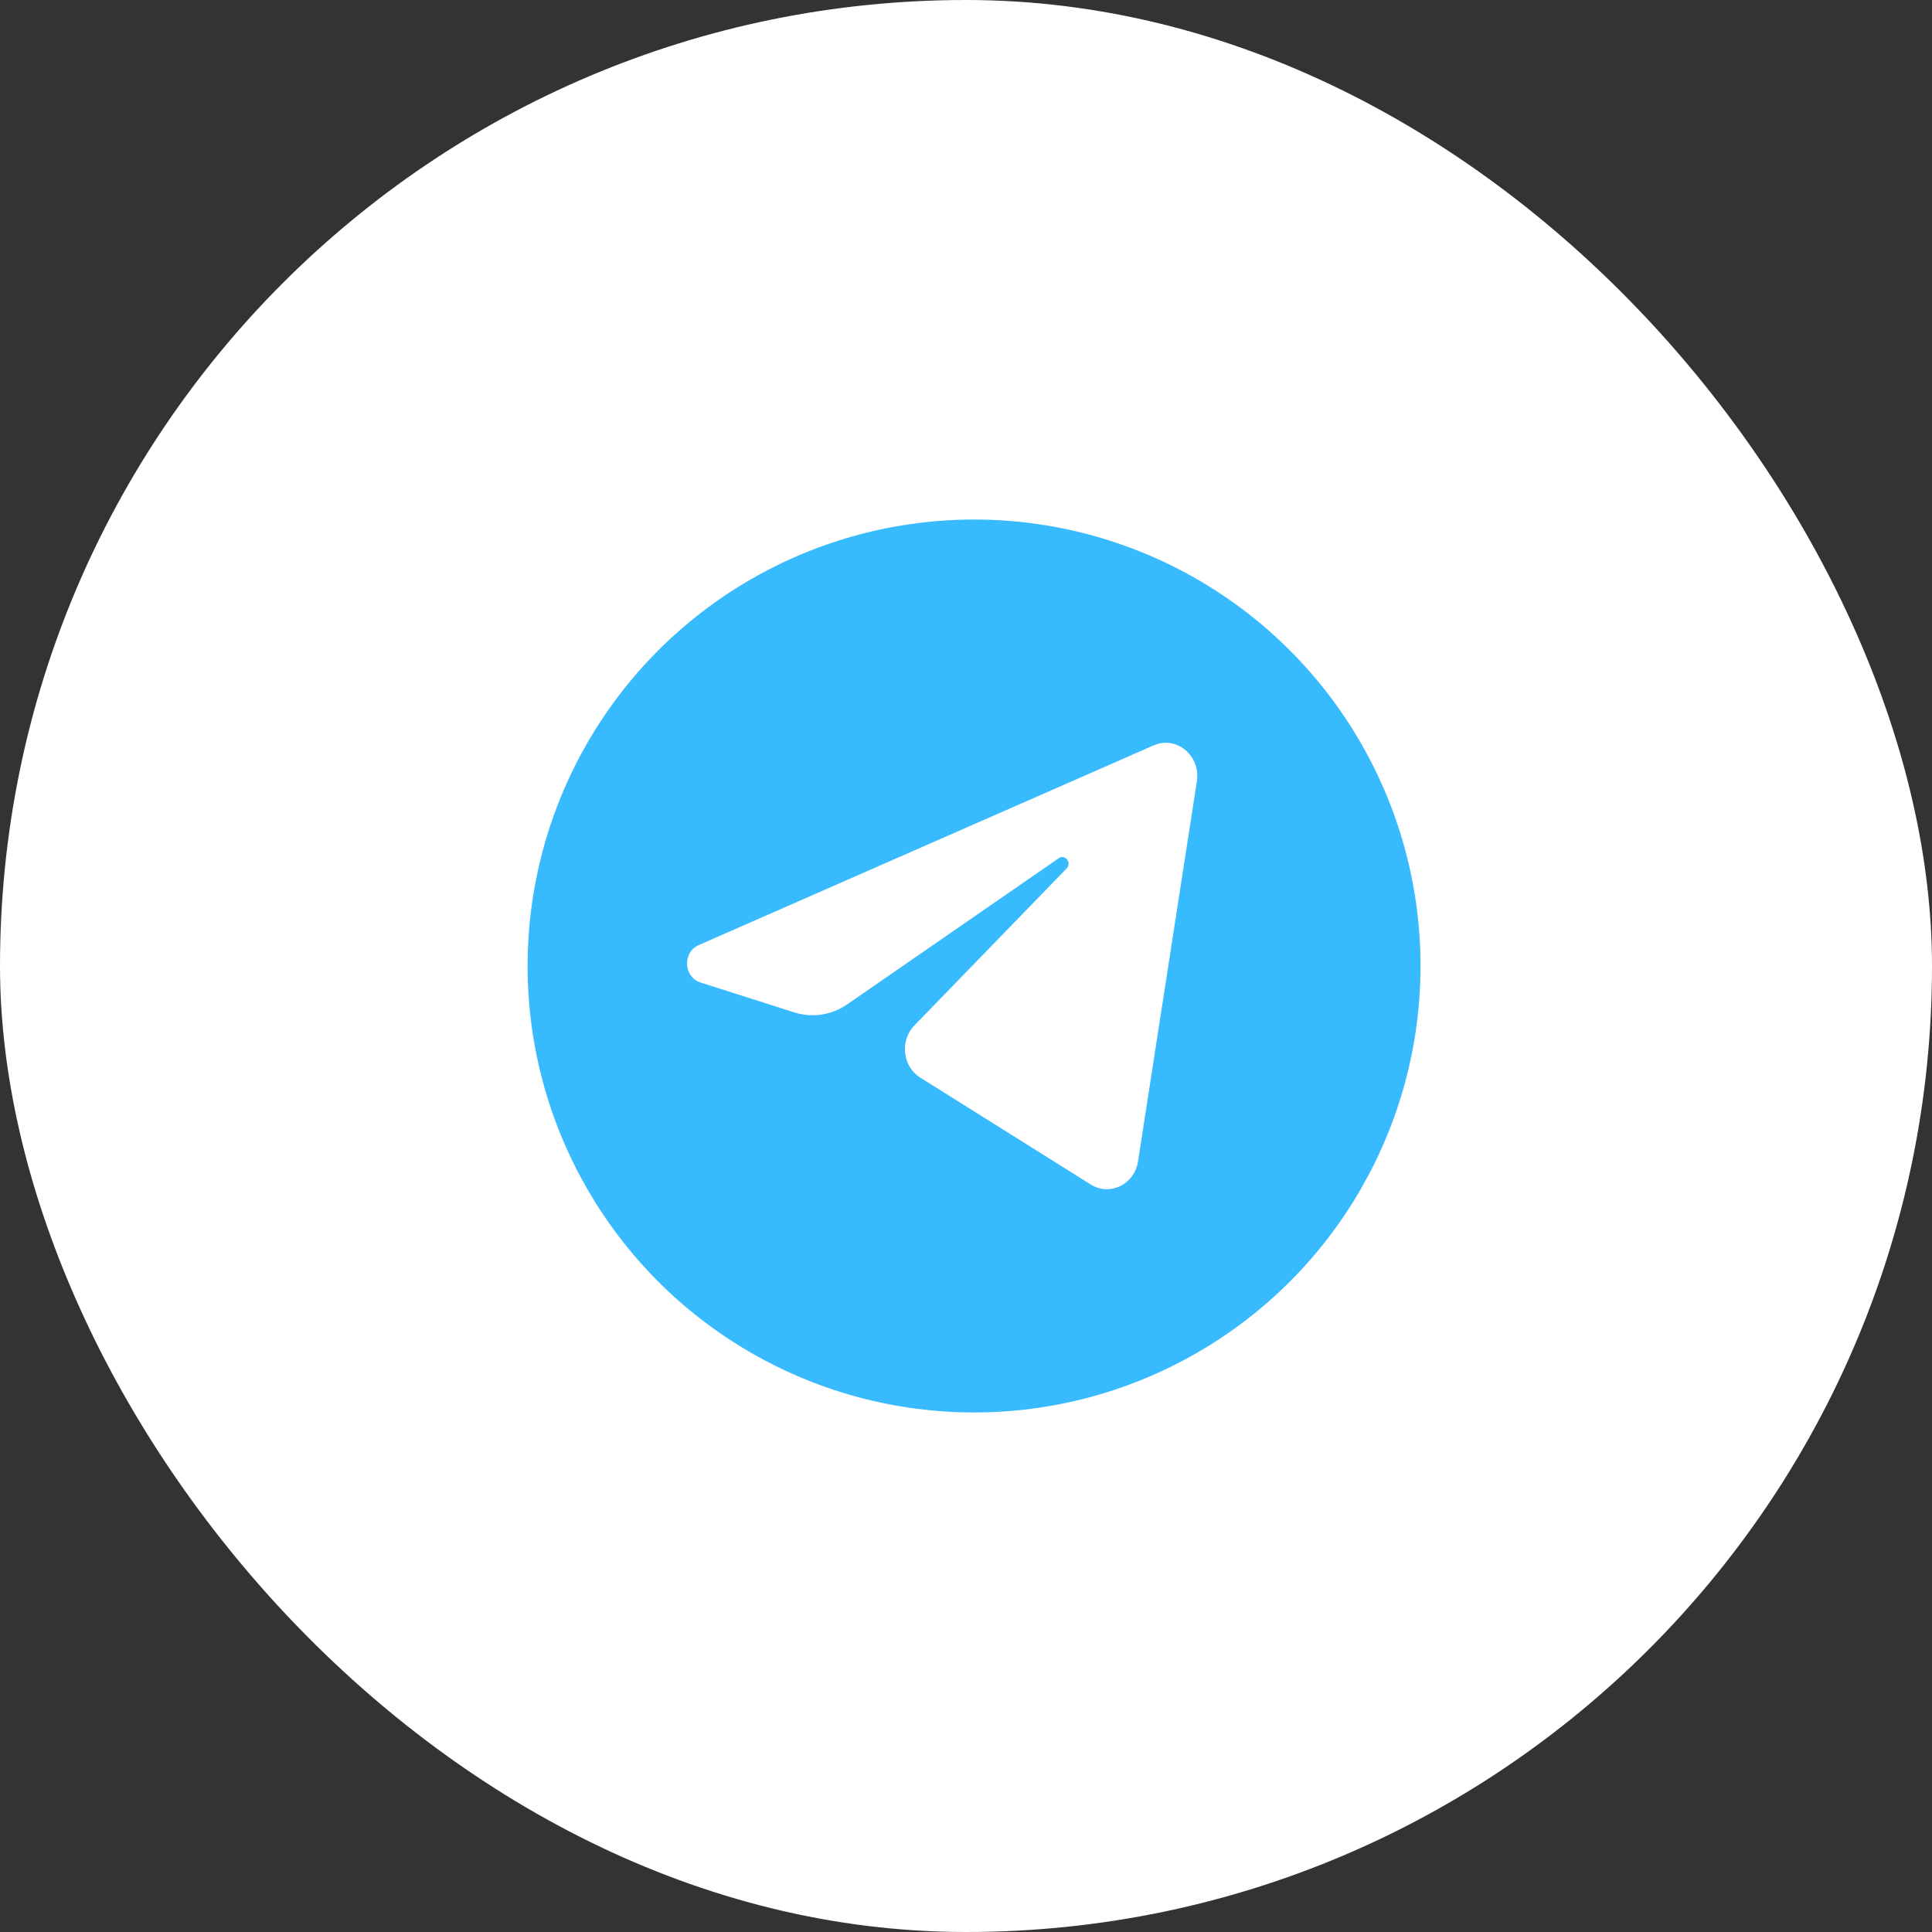
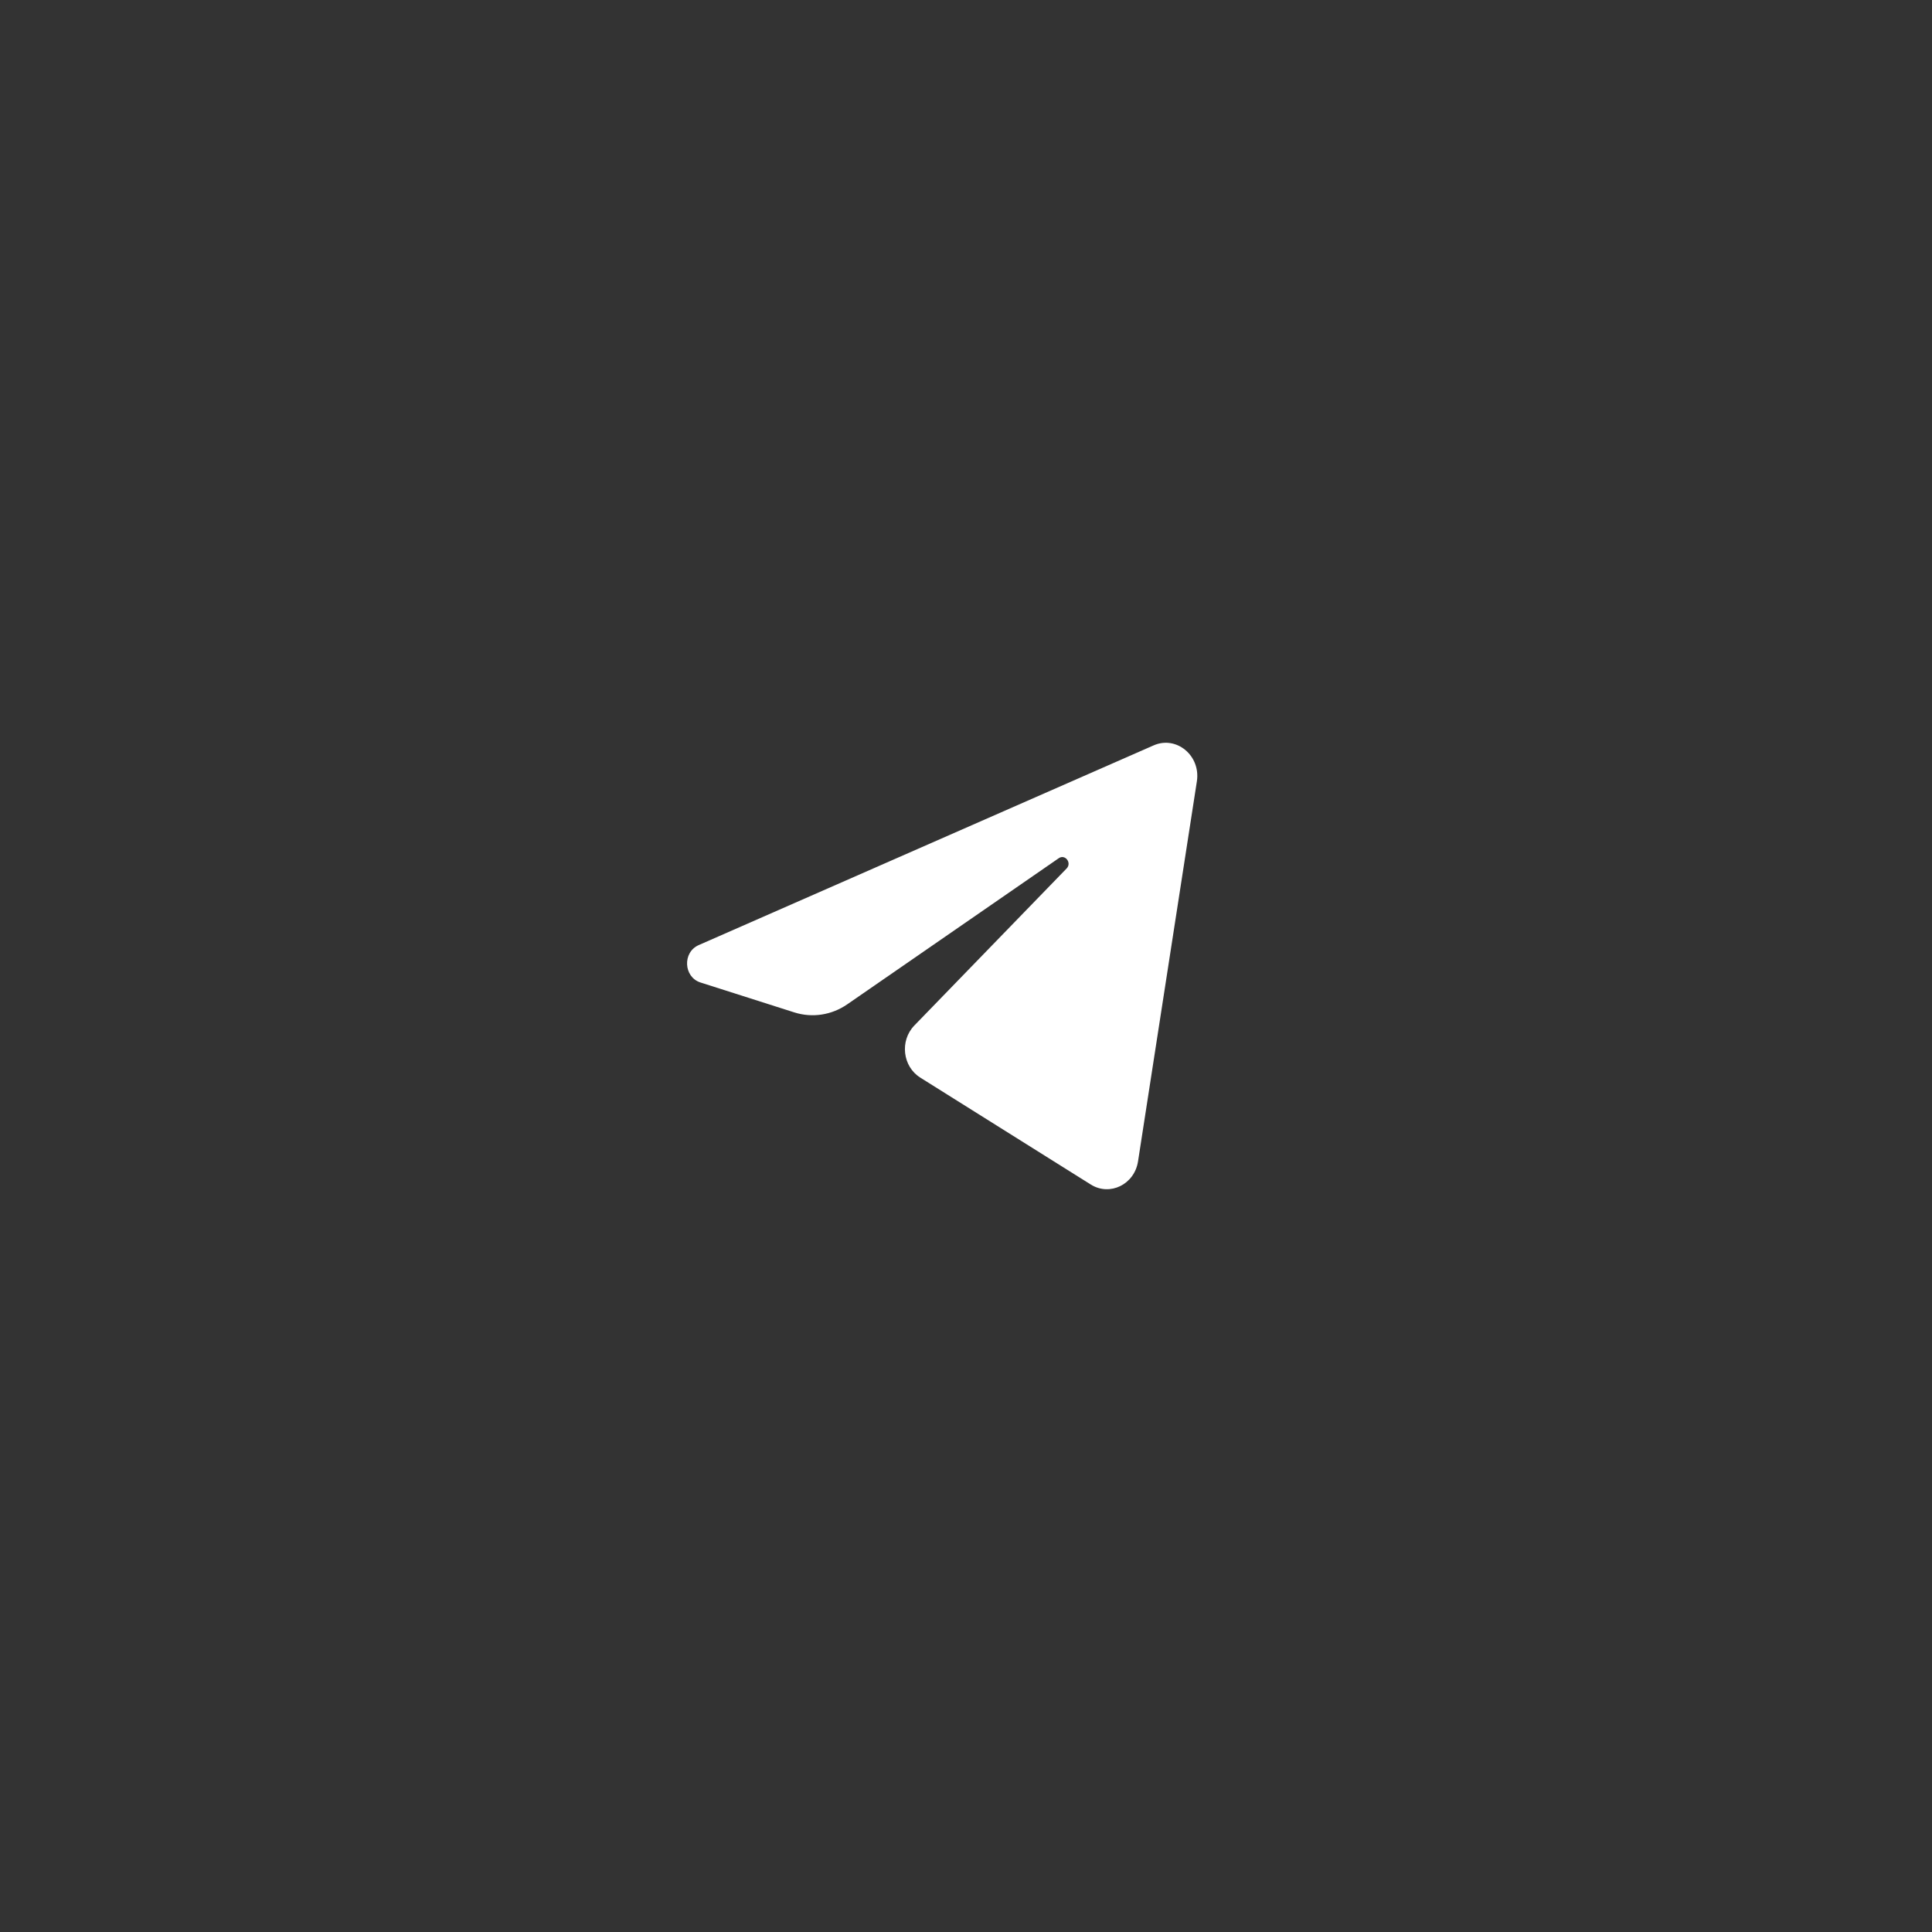
<svg xmlns="http://www.w3.org/2000/svg" width="70" height="70" viewBox="0 0 70 70" fill="none">
  <rect x="0" y="0" width="70" height="70" fill="#333333" stroke="none" />
-   <rect width="70" height="70" rx="35" fill="white" />
-   <circle cx="35.292" cy="35" r="16.176" fill="#37BBFE" />
  <path d="M43.365 28.309C43.509 27.378 42.624 26.643 41.797 27.007L25.315 34.243C24.722 34.503 24.765 35.402 25.381 35.598L28.779 36.681C29.428 36.887 30.131 36.78 30.697 36.389L38.36 31.095C38.591 30.935 38.843 31.264 38.645 31.467L33.13 37.154C32.594 37.706 32.701 38.641 33.344 39.044L39.52 42.917C40.213 43.352 41.104 42.915 41.233 42.078L43.365 28.309Z" fill="white" />
</svg>